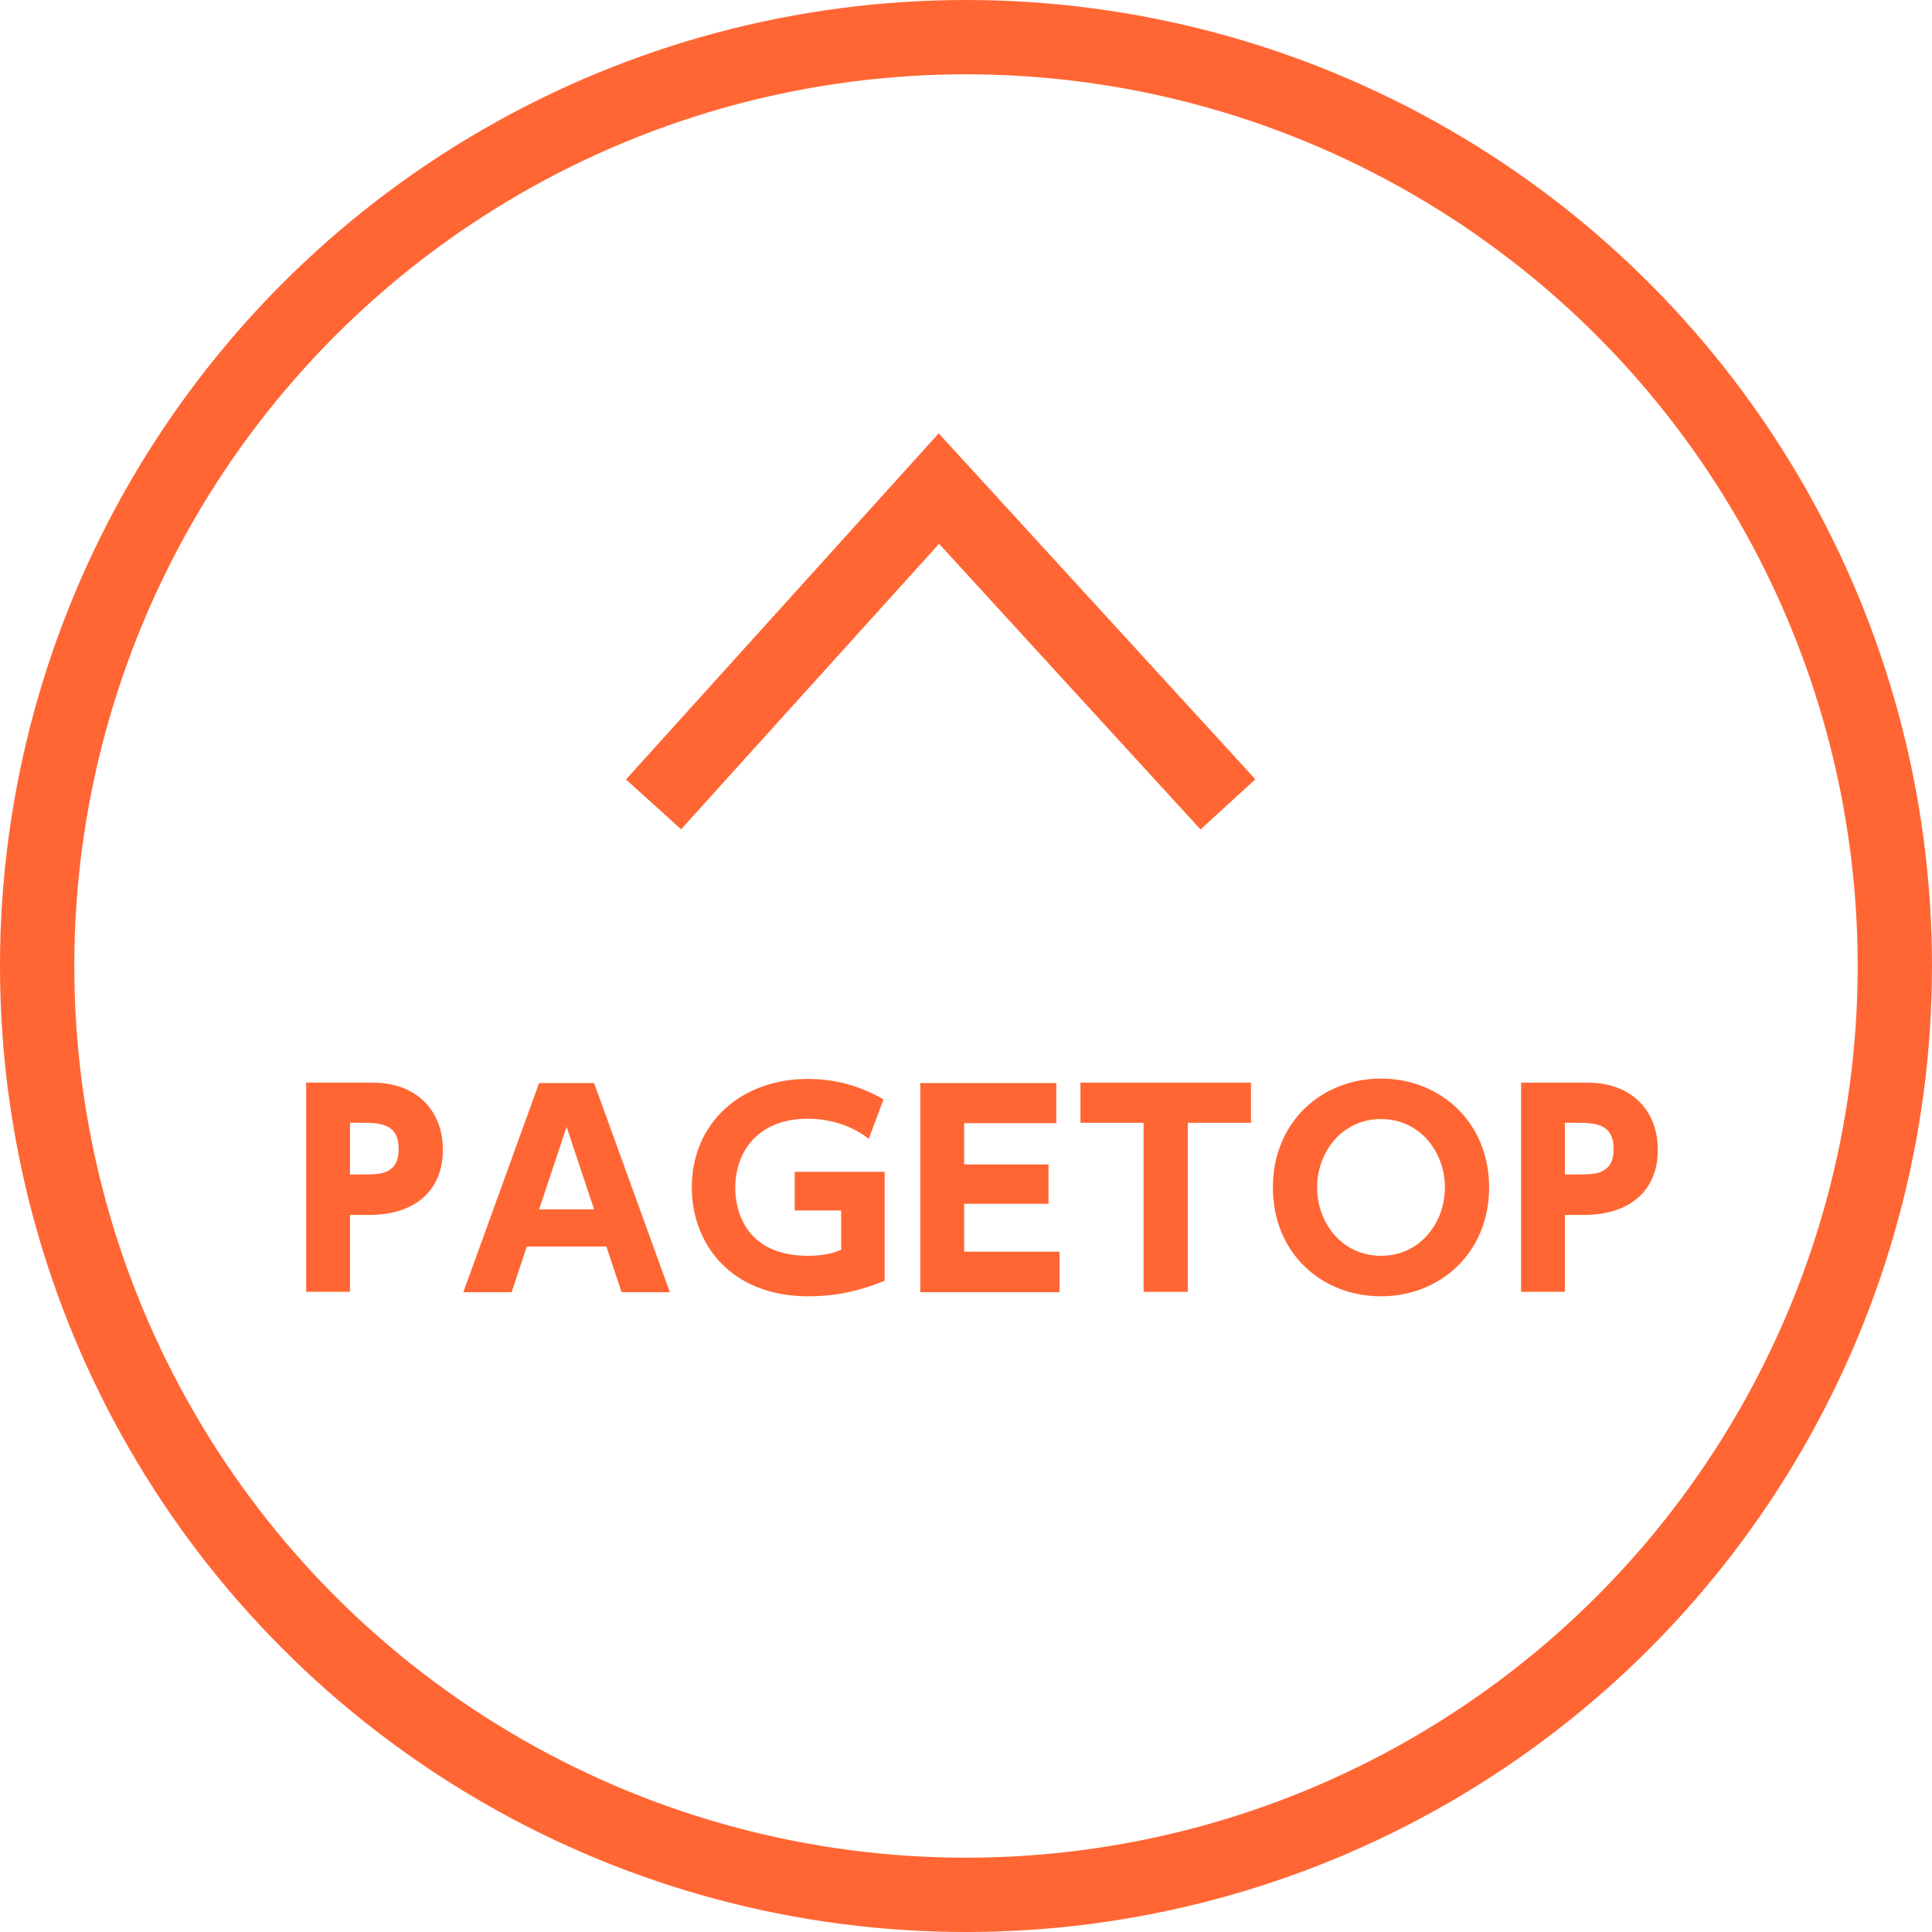
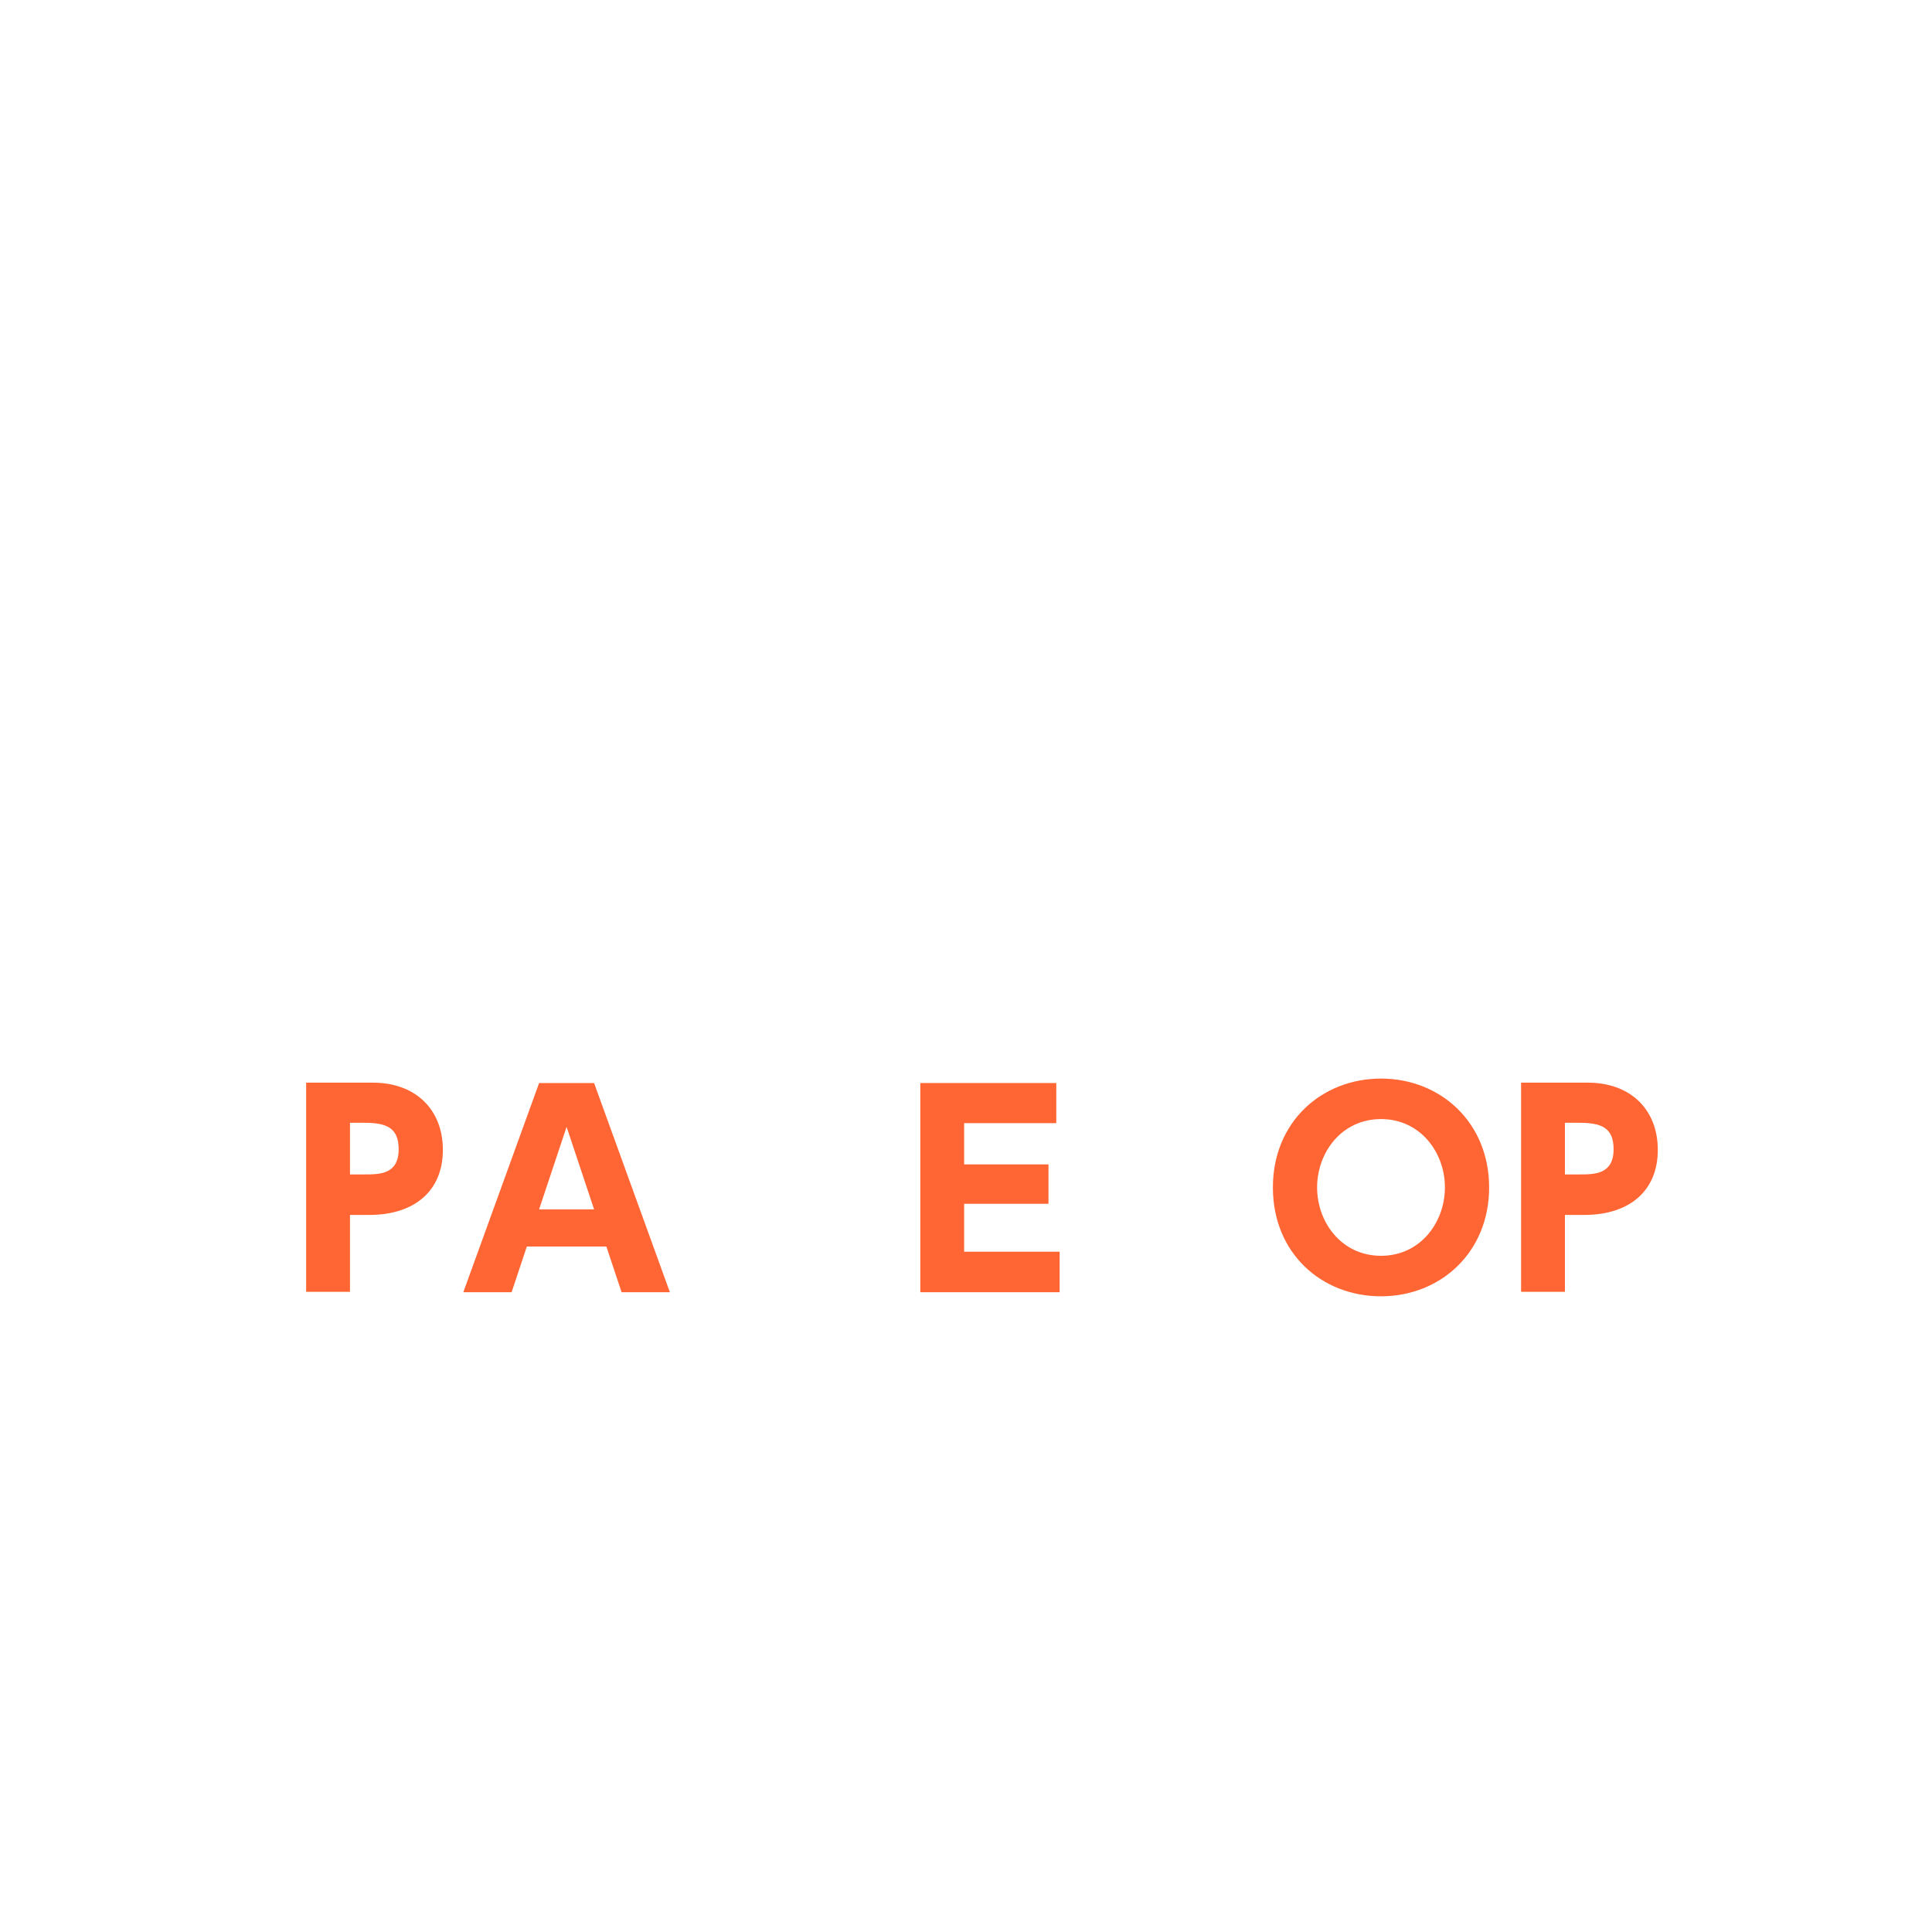
<svg xmlns="http://www.w3.org/2000/svg" id="_レイヤー_2" viewBox="0 0 52 52">
  <defs>
    <style>.cls-1{fill:none;stroke:#ff6634;stroke-miterlimit:10;stroke-width:2px;}.cls-2{fill:#ff6634;}</style>
  </defs>
  <g id="_レイヤー_1-2">
    <g>
-       <polyline class="cls-1" points="17.59 21.65 25.27 13.15 33.05 21.65" />
      <g>
        <path class="cls-2" d="M10.04,29.14c1.13,0,1.88,.71,1.88,1.81s-.76,1.75-1.98,1.75h-.52v2.07h-1.18v-5.63h1.81Zm-.24,2.47c.42,0,.93,0,.93-.68,0-.6-.36-.71-.93-.71h-.38v1.39h.38Z" />
        <path class="cls-2" d="M14.18,33.55l-.41,1.23h-1.3l2.04-5.63h1.48l2.04,5.63h-1.3l-.41-1.23h-2.15Zm1.81-1l-.74-2.22-.74,2.22h1.48Z" />
-         <path class="cls-2" d="M23.37,30.64c-.17-.13-.74-.53-1.63-.53-1.34,0-1.95,.89-1.95,1.86,0,.75,.38,1.83,1.96,1.83,.46,0,.71-.09,.89-.16v-1.06h-1.25v-1.04h2.42v2.93c-.59,.25-1.27,.42-2.05,.42-2.11,0-3.14-1.43-3.14-2.93,0-1.74,1.33-2.92,3.12-2.92,.74,0,1.39,.18,2.04,.55l-.4,1.07Z" />
        <path class="cls-2" d="M28.22,31.34v1.06h-2.27v1.29h2.57v1.09h-3.75v-5.63h3.66v1.08h-2.48v1.11h2.27Z" />
-         <path class="cls-2" d="M31.96,34.77h-1.18v-4.55h-1.7v-1.08h4.59v1.08h-1.7v4.55Z" />
        <path class="cls-2" d="M37.17,29.03c1.6,0,2.91,1.18,2.91,2.93s-1.31,2.93-2.91,2.93-2.91-1.16-2.91-2.93,1.32-2.93,2.91-2.93Zm0,4.77c1.06,0,1.72-.9,1.72-1.84s-.66-1.84-1.72-1.84-1.72,.9-1.72,1.84,.66,1.84,1.72,1.84Z" />
        <path class="cls-2" d="M42.74,29.14c1.13,0,1.88,.71,1.88,1.81s-.76,1.75-1.98,1.75h-.52v2.07h-1.18v-5.63h1.81Zm-.24,2.47c.42,0,.93,0,.93-.68,0-.6-.36-.71-.93-.71h-.38v1.39h.38Z" />
      </g>
-       <circle class="cls-1" cx="26" cy="26" r="25" />
    </g>
  </g>
</svg>